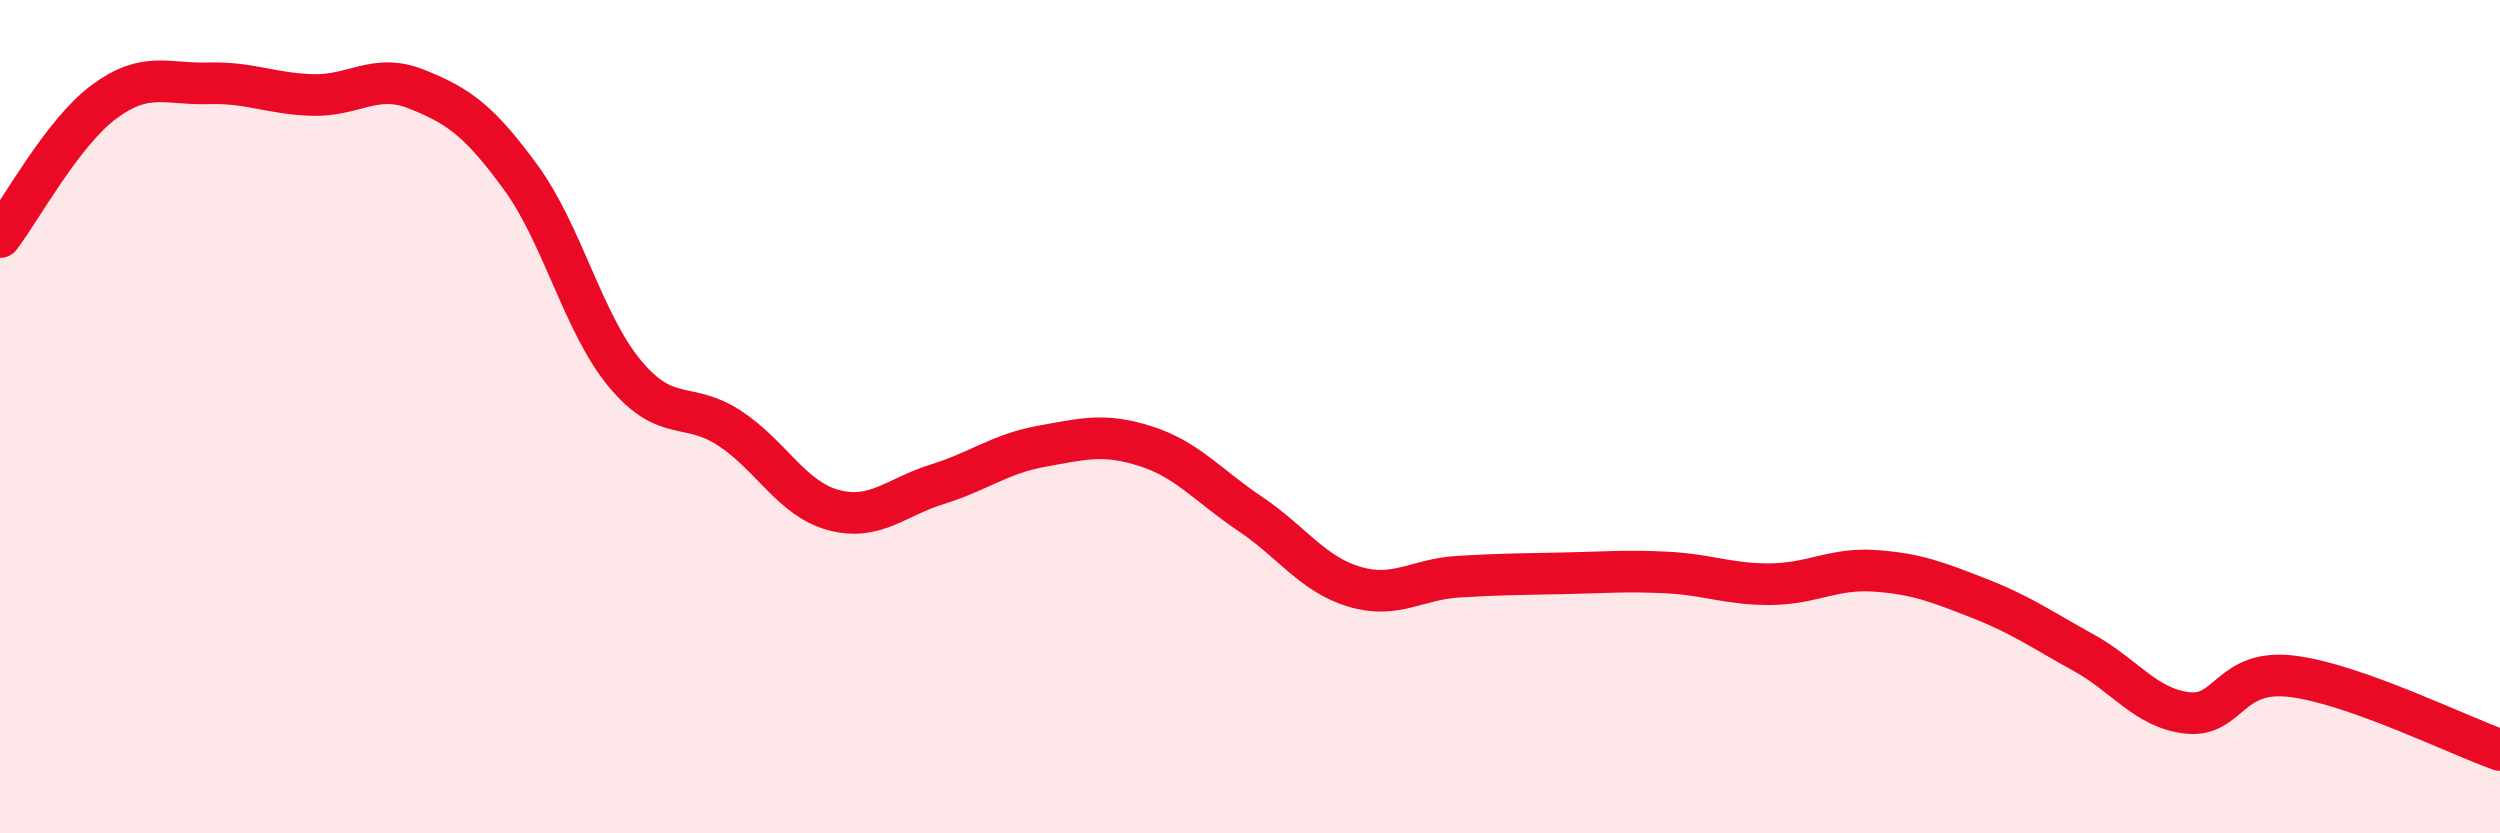
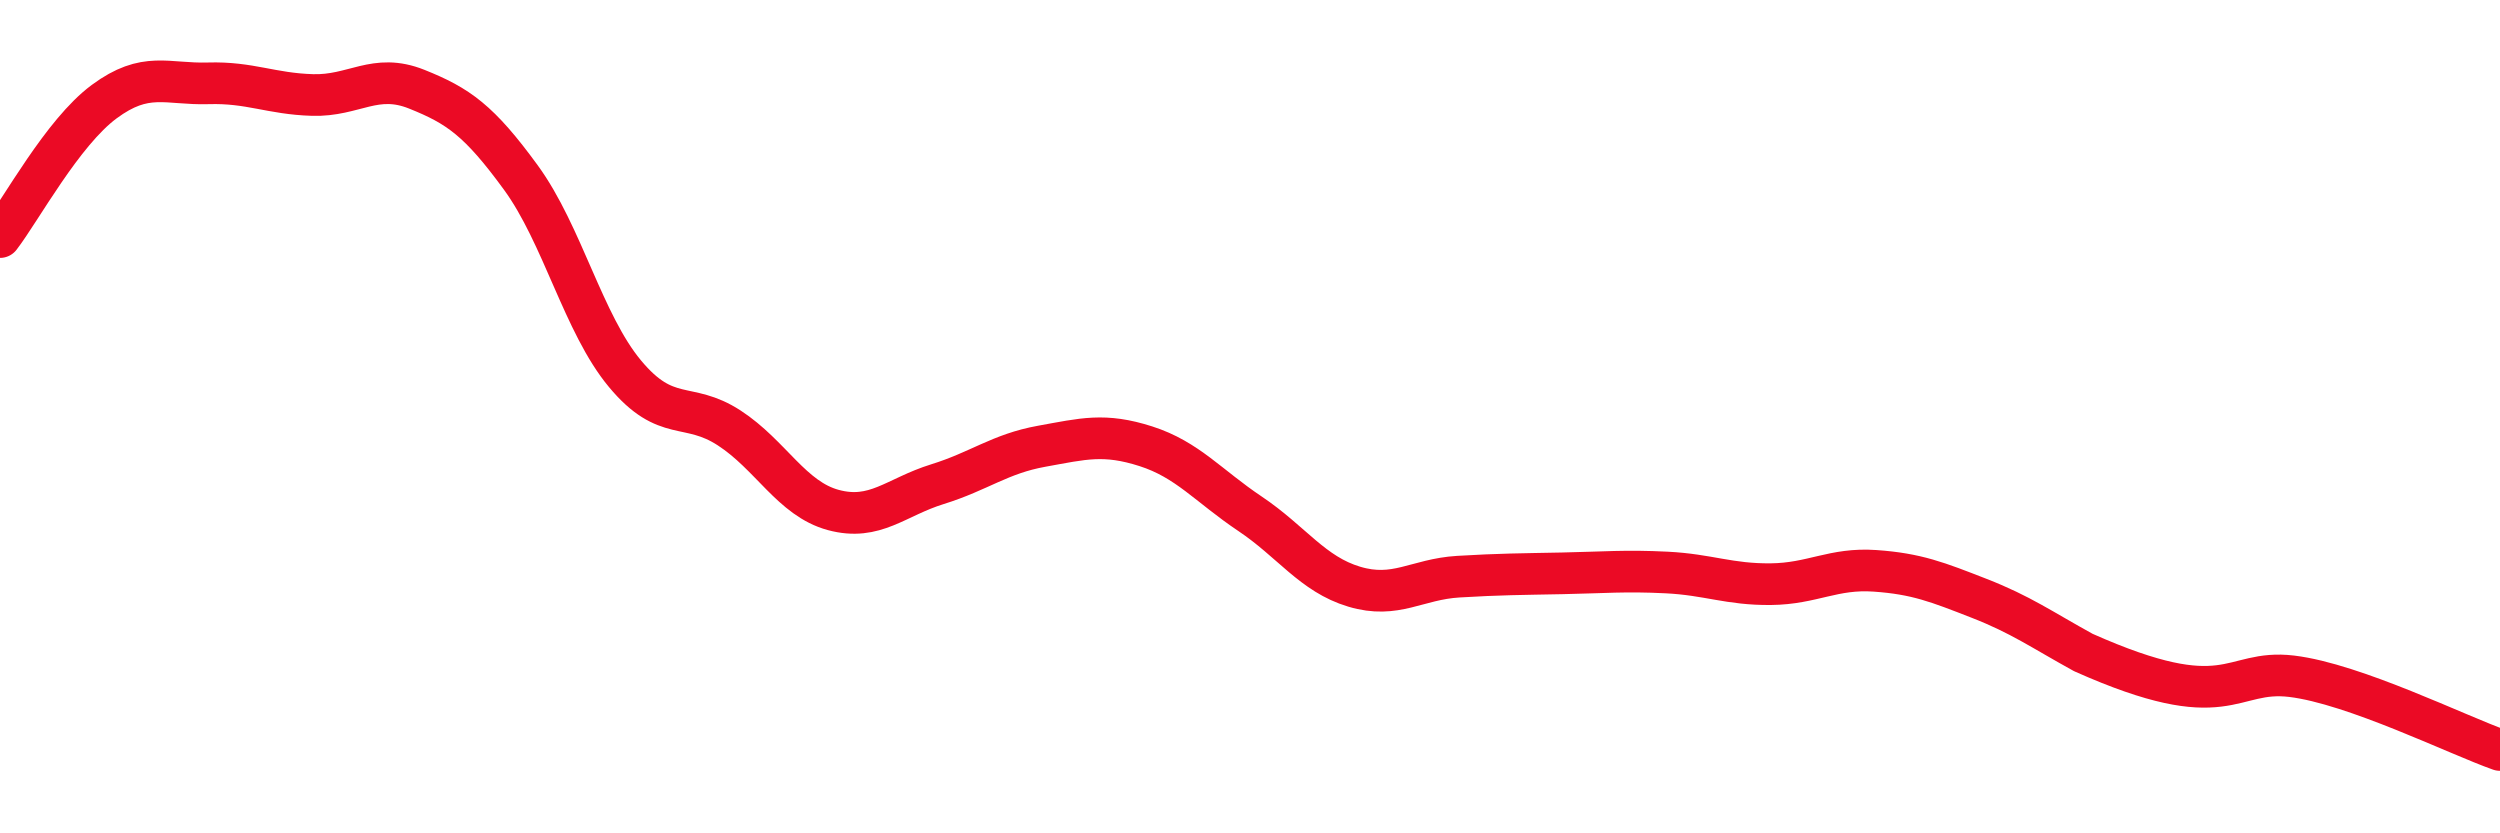
<svg xmlns="http://www.w3.org/2000/svg" width="60" height="20" viewBox="0 0 60 20">
-   <path d="M 0,5.69 C 0.5,5.04 1.5,3.18 2.5,2.44 C 3.5,1.7 4,2.03 5,2 C 6,1.97 6.5,2.25 7.5,2.28 C 8.5,2.31 9,1.74 10,2.14 C 11,2.54 11.5,2.89 12.5,4.26 C 13.5,5.63 14,7.77 15,8.97 C 16,10.17 16.5,9.62 17.5,10.27 C 18.5,10.92 19,11.97 20,12.24 C 21,12.51 21.5,11.93 22.5,11.62 C 23.5,11.31 24,10.89 25,10.71 C 26,10.53 26.5,10.39 27.5,10.71 C 28.5,11.03 29,11.66 30,12.33 C 31,13 31.5,13.78 32.5,14.08 C 33.5,14.38 34,13.9 35,13.84 C 36,13.78 36.5,13.78 37.5,13.76 C 38.5,13.74 39,13.69 40,13.74 C 41,13.79 41.5,14.03 42.5,14.02 C 43.5,14.01 44,13.63 45,13.7 C 46,13.77 46.5,13.97 47.5,14.36 C 48.5,14.75 49,15.11 50,15.66 C 51,16.21 51.5,17 52.5,17.11 C 53.5,17.22 53.5,16.05 55,16.23 C 56.5,16.41 59,17.65 60,18L60 20L0 20Z" fill="#EB0A25" opacity="0.1" stroke-linecap="round" stroke-linejoin="round" />
-   <path d="M 0,5.69 C 0.5,5.04 1.5,3.18 2.5,2.44 C 3.5,1.7 4,2.03 5,2 C 6,1.97 6.5,2.25 7.5,2.28 C 8.5,2.31 9,1.74 10,2.14 C 11,2.54 11.5,2.89 12.5,4.26 C 13.5,5.63 14,7.77 15,8.97 C 16,10.17 16.5,9.62 17.5,10.27 C 18.5,10.92 19,11.97 20,12.24 C 21,12.51 21.5,11.93 22.5,11.62 C 23.5,11.31 24,10.89 25,10.71 C 26,10.53 26.5,10.39 27.5,10.71 C 28.5,11.03 29,11.66 30,12.33 C 31,13 31.5,13.78 32.5,14.08 C 33.5,14.38 34,13.9 35,13.84 C 36,13.78 36.5,13.78 37.5,13.76 C 38.5,13.74 39,13.69 40,13.74 C 41,13.79 41.5,14.03 42.5,14.02 C 43.5,14.01 44,13.63 45,13.7 C 46,13.77 46.5,13.97 47.5,14.36 C 48.5,14.75 49,15.11 50,15.66 C 51,16.21 51.5,17 52.5,17.11 C 53.5,17.22 53.5,16.05 55,16.23 C 56.5,16.41 59,17.65 60,18" stroke="#EB0A25" stroke-width="1" fill="none" stroke-linecap="round" stroke-linejoin="round" />
+   <path d="M 0,5.69 C 0.5,5.04 1.5,3.18 2.5,2.44 C 3.5,1.7 4,2.03 5,2 C 6,1.97 6.5,2.25 7.5,2.28 C 8.5,2.31 9,1.74 10,2.14 C 11,2.54 11.5,2.89 12.5,4.26 C 13.5,5.63 14,7.77 15,8.97 C 16,10.17 16.5,9.62 17.5,10.27 C 18.5,10.92 19,11.97 20,12.24 C 21,12.51 21.5,11.93 22.5,11.62 C 23.5,11.31 24,10.89 25,10.71 C 26,10.53 26.5,10.39 27.5,10.71 C 28.5,11.03 29,11.66 30,12.33 C 31,13 31.5,13.78 32.5,14.08 C 33.5,14.38 34,13.9 35,13.84 C 36,13.78 36.5,13.78 37.5,13.76 C 38.5,13.74 39,13.69 40,13.74 C 41,13.79 41.5,14.03 42.5,14.02 C 43.5,14.01 44,13.63 45,13.7 C 46,13.77 46.5,13.97 47.5,14.36 C 48.5,14.75 49,15.11 50,15.66 C 53.5,17.22 53.5,16.05 55,16.23 C 56.5,16.41 59,17.65 60,18" stroke="#EB0A25" stroke-width="1" fill="none" stroke-linecap="round" stroke-linejoin="round" />
</svg>